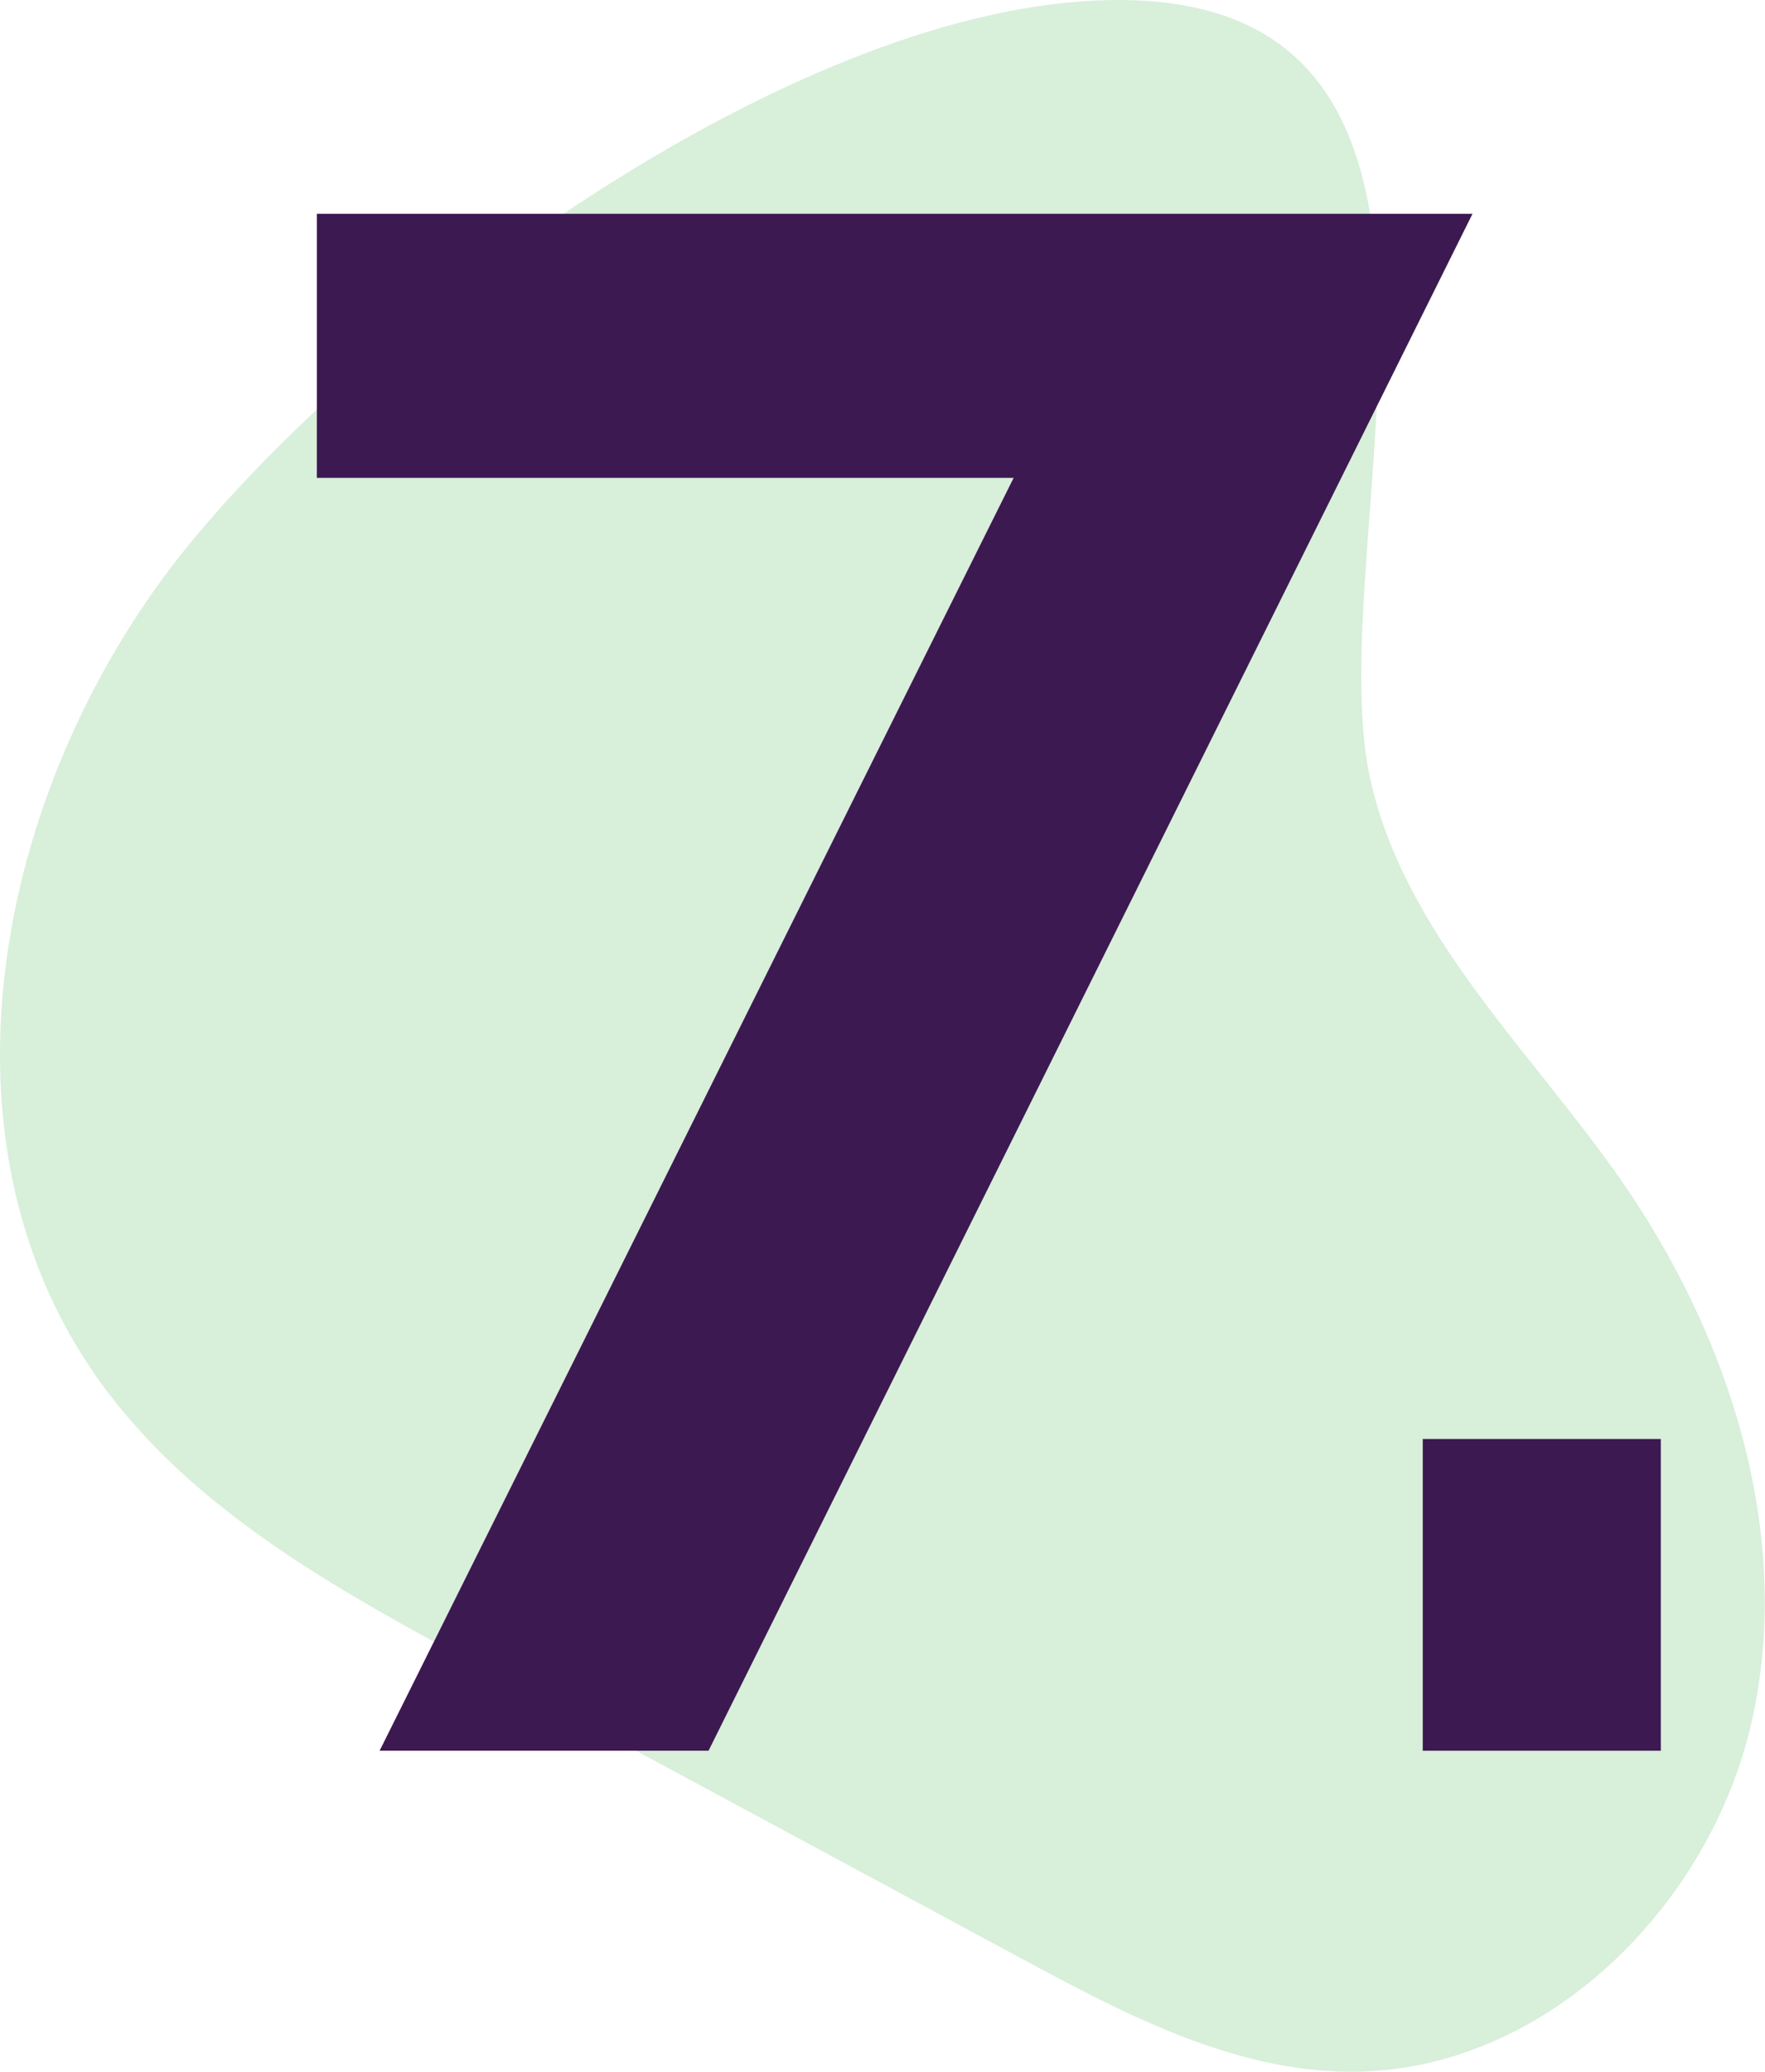
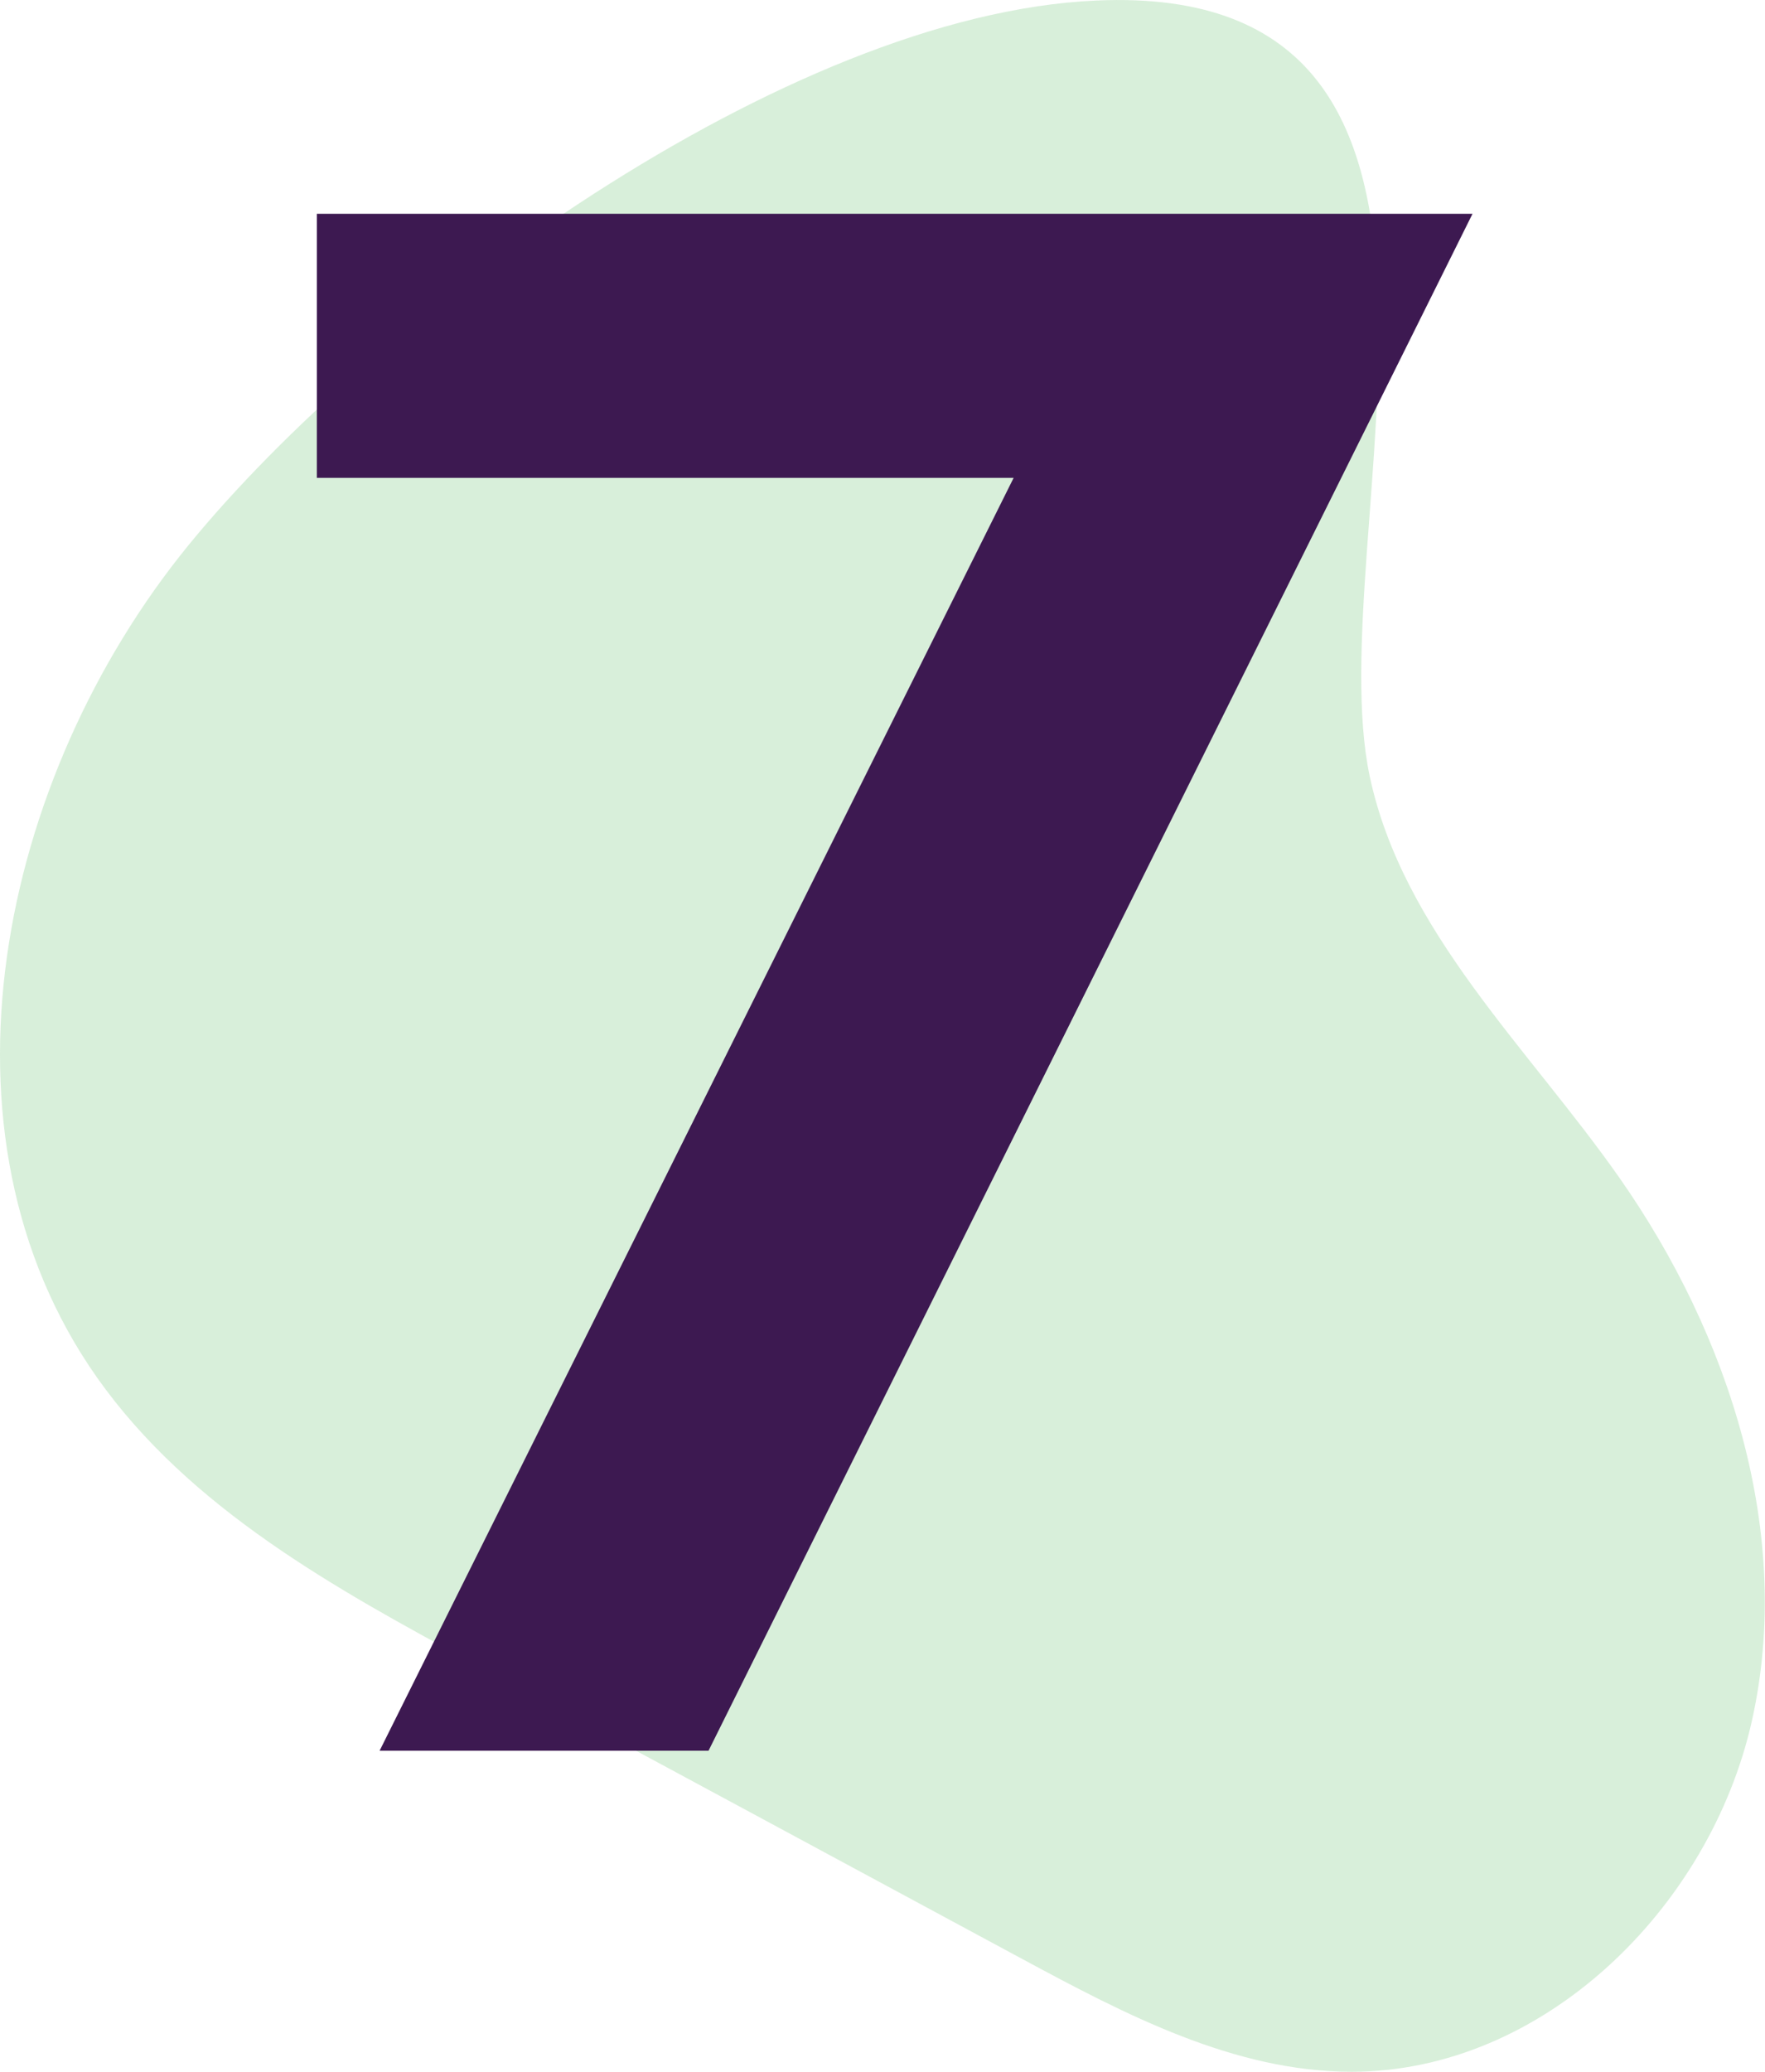
<svg xmlns="http://www.w3.org/2000/svg" id="Layer_1" viewBox="0 0 99.27 116.49">
  <defs>
    <style>.cls-1{fill:#3eb049;opacity:.2;}.cls-1,.cls-2{stroke-width:0px;}.cls-2{fill:#3d1951;}</style>
  </defs>
  <path class="cls-1" d="m10.58,30.68C-.06,43.74-4.25,63.69,5.46,77.46c5.19,7.35,13.39,11.87,21.31,16.13,10.24,5.52,20.48,11.03,30.71,16.55,5.81,3.13,11.94,6.35,18.54,6.35,10.78,0,20.15-9.21,22.51-19.72,2.36-10.52-1.25-21.69-7.43-30.52-5.13-7.33-12.19-13.84-14.06-22.59C74.16,30.1,86.26-1.08,61.65.03,44.15.81,21,17.91,10.58,30.68Z" />
  <path class="cls-2" d="m57.01,26.87H17.82v-14.85h65l-42.97,86.42h-18.5L57.01,26.87Z" />
-   <path class="cls-2" d="m80.02,98.44v-17.53h13.39v17.53h-13.39Z" />
</svg>